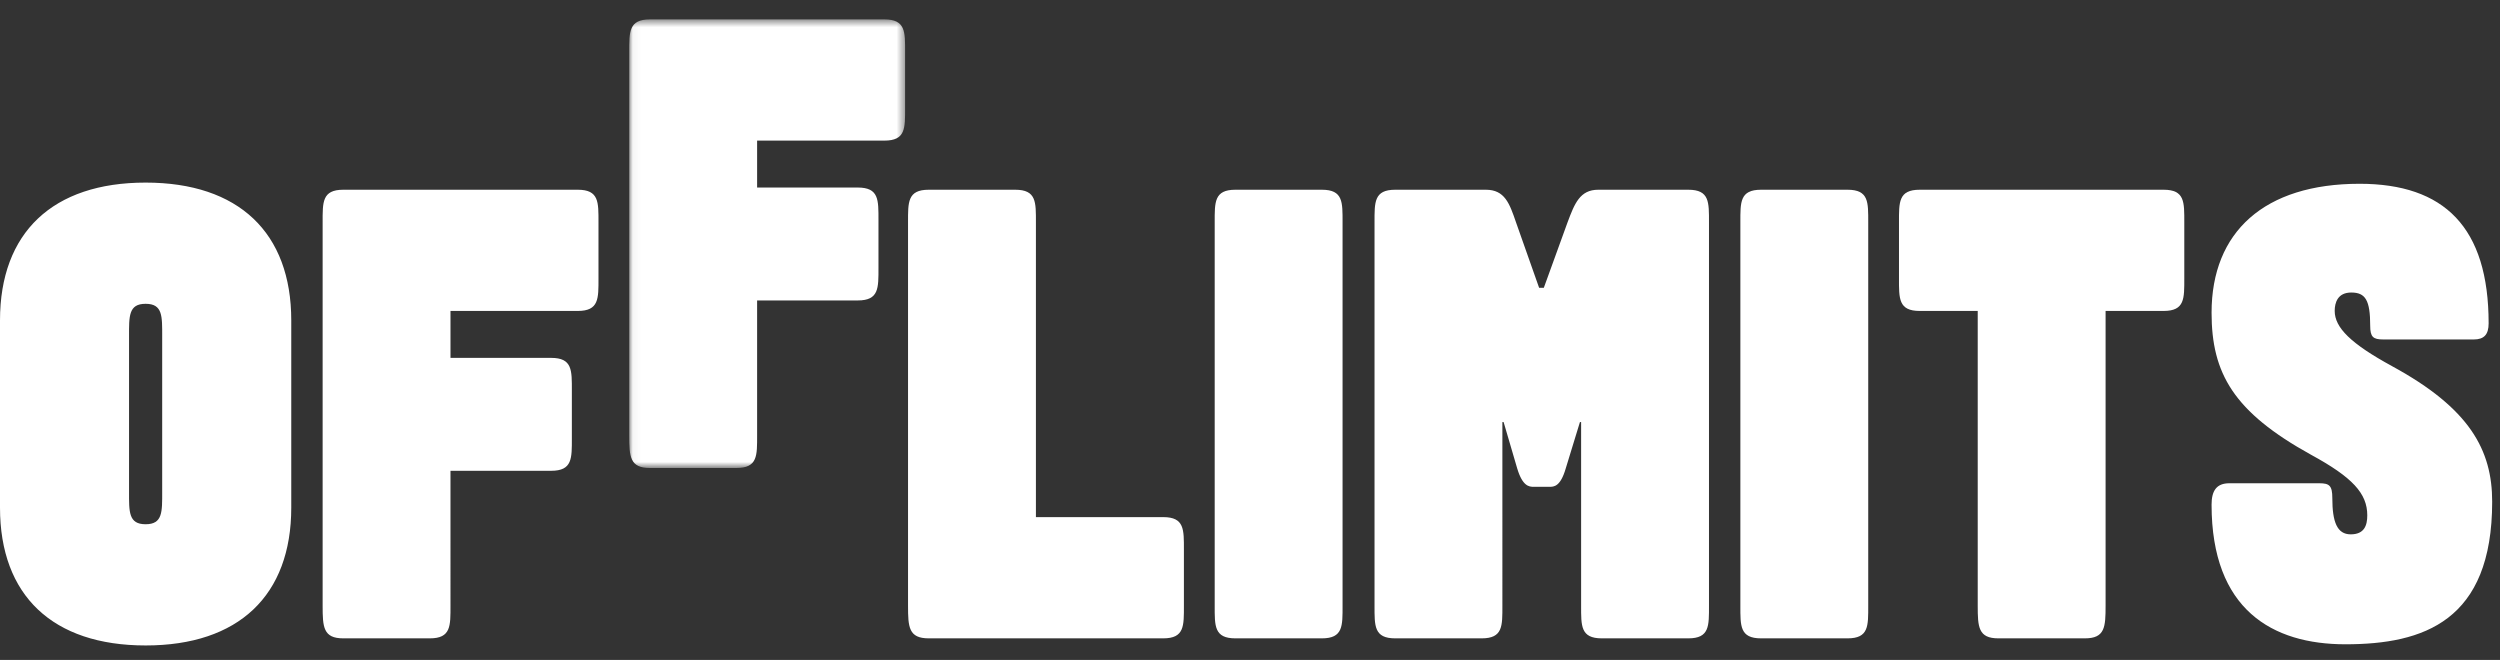
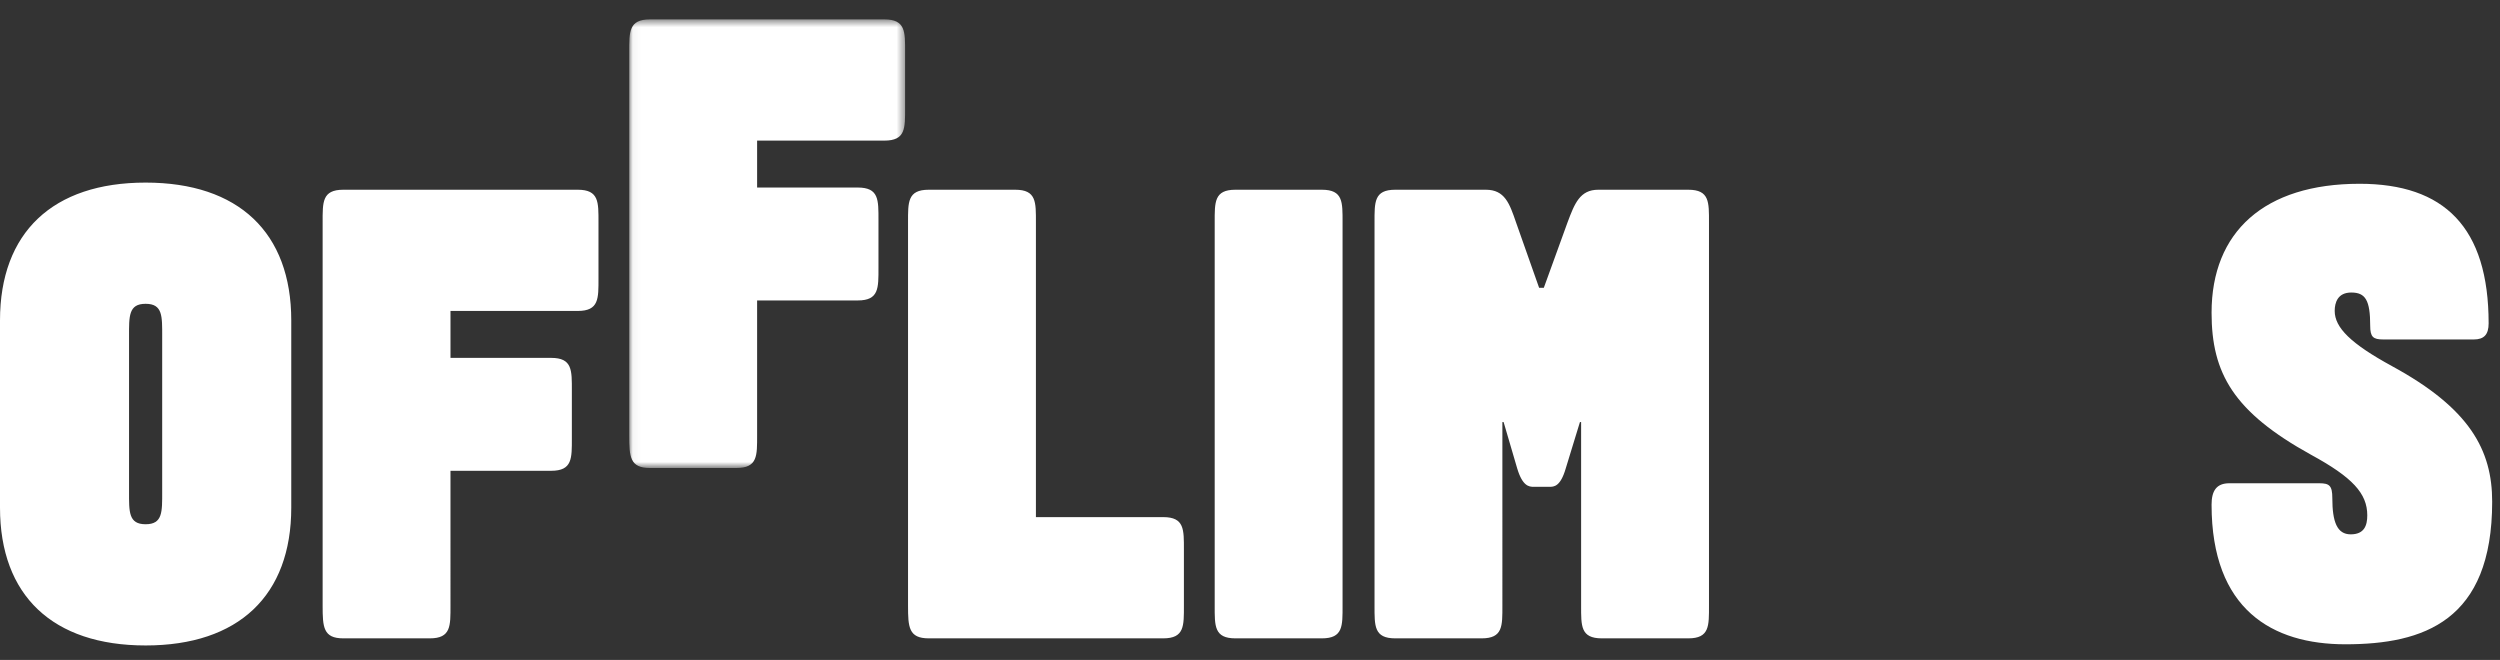
<svg xmlns="http://www.w3.org/2000/svg" fill="none" height="85" width="322">
  <rect width="100%" height="100%" fill="#333333" stroke="none" />
  <path clip-rule="evenodd" d="M206.32 82.22h11.13c2.745 0 2.667-1.61 2.667-4.212V28.645c0-2.6.078-4.207-2.667-4.207h-11.591c-2.361 0-3.046 1.76-3.961 4.207l-3.053 8.42h-.608l-2.972-8.42c-.838-2.447-1.452-4.207-3.89-4.207h-11.668c-2.743 0-2.668 1.607-2.668 4.207v49.363c0 2.603-.075 4.212 2.668 4.212h11.133c2.747 0 2.667-1.61 2.667-4.212V54.36h.157l1.751 5.97c.688 2.295 1.524 2.373 2.135 2.373h1.982c.614 0 1.447 0 2.137-2.373l1.829-5.97h.151v23.648c0 2.603-.074 4.212 2.671 4.212ZM130.759 24.438h-11.134c-2.745 0-2.67 1.607-2.67 4.207v49.363c0 2.757.08 4.212 2.67 4.212h30.195c2.745 0 2.667-1.61 2.667-4.212V70.815c0-2.603.078-4.21-2.667-4.21h-16.394v-37.96c0-2.6.077-4.207-2.667-4.207ZM170.255 82.22c2.747 0 2.667-1.61 2.667-4.212V28.645c0-2.6.08-4.207-2.667-4.207h-11.134c-2.745 0-2.668 1.607-2.668 4.207v49.363c0 2.603-.077 4.212 2.668 4.212h11.134ZM44.222 82.22h11.133c2.745 0 2.667-1.61 2.667-4.212V60.638H70.985c2.747 0 2.67-1.605 2.67-4.21V50.305c0-2.605.077-4.21-2.67-4.21H58.023v-6.045h16.394c2.745 0 2.668-1.607 2.668-4.21V28.645c0-2.6.077-4.207-2.668-4.207H44.222c-2.747 0-2.667 1.607-2.667 4.207v49.363c0 2.757.075 4.212 2.667 4.212ZM16.62 43.34c0-2.605-.075-4.21 2.135-4.21 2.212 0 2.135 1.605 2.135 4.21v19.975c0 2.6.077 4.207-2.135 4.207-2.209 0-2.135-1.607-2.135-4.207v-19.975Zm2.135 39.795c11.973 0 18.76-6.427 18.76-17.755V41.273c0-11.325-6.787-17.755-18.76-17.755C6.787 23.518 0 29.948 0 41.273v24.107C0 76.708 6.787 83.135 18.755 83.135ZM308.107 47.165c-5.338-2.908-7.398-4.973-7.398-7.117 0-1.07.384-2.37 2.135-2.37 1.833 0 2.438.995 2.438 4.285 0 1.452.388 1.76 1.68 1.76h11.668c1.292 0 1.906-.615 1.906-2.067 0-12.398-5.722-17.985-16.626-17.985-12.271 0-19.06 6.197-19.06 16.608 0 7.805 2.823 12.78 12.811 18.293 5.338 2.908 7.244 4.975 7.244 7.805 0 1.3-.381 2.447-2.136 2.447-1.756 0-2.366-1.605-2.366-4.665 0-1.613-.377-1.915-1.676-1.915h-11.589c-1.676 0-2.288.995-2.288 2.755 0 13.545 7.852 17.985 17.233 17.985 10.064 0 18.909-2.985 18.909-18.367 0-6.66-2.897-12.017-12.885-17.45Z" fill-rule="evenodd" fill="#ffffff" />
  <mask style="mask-type:alpha" maskUnits="userSpaceOnUse" y="2" x="81" height="59" width="36" id="mask0_11756_15988">
    <path clip-rule="evenodd" d="M81.047 2.5h35.53v57.778H81.047V2.5Z" fill-rule="evenodd" fill="white" />
  </mask>
  <g mask="url(#mask0_11756_15988)">
    <path clip-rule="evenodd" d="M81.047 6.706V56.068c0 2.755.077 4.21 2.668 4.21H94.848c2.747 0 2.668-1.605 2.668-4.21V38.698H110.48c2.742 0 2.667-1.607 2.667-4.213v-6.12c0-2.6.075-4.21-2.667-4.21H97.516v-6.045h16.393c2.745 0 2.668-1.607 2.668-4.21V6.706c0-2.598.075-4.203-2.658-4.207H83.705c-2.732.005-2.658 1.61-2.658 4.207Z" fill-rule="evenodd" fill="#ffffff" />
  </g>
-   <path clip-rule="evenodd" d="M237.961 82.22c2.747 0 2.667-1.61 2.667-4.212V28.645c0-2.6.08-4.207-2.667-4.207h-11.133c-2.746 0-2.668 1.607-2.668 4.207v49.363c0 2.603-.078 4.212 2.668 4.212h11.133ZM278.67 24.438h-31.409c-2.747 0-2.671 1.607-2.671 4.207v7.195c0 2.603-.076 4.21 2.671 4.21h7.47v37.958c0 2.757.076 4.212 2.667 4.212h11.135c2.591 0 2.667-1.455 2.667-4.212V40.05h7.47c2.747 0 2.667-1.607 2.667-4.21V28.645c0-2.6.08-4.207-2.667-4.207Z" fill-rule="evenodd" fill="#ffffff" />
</svg>